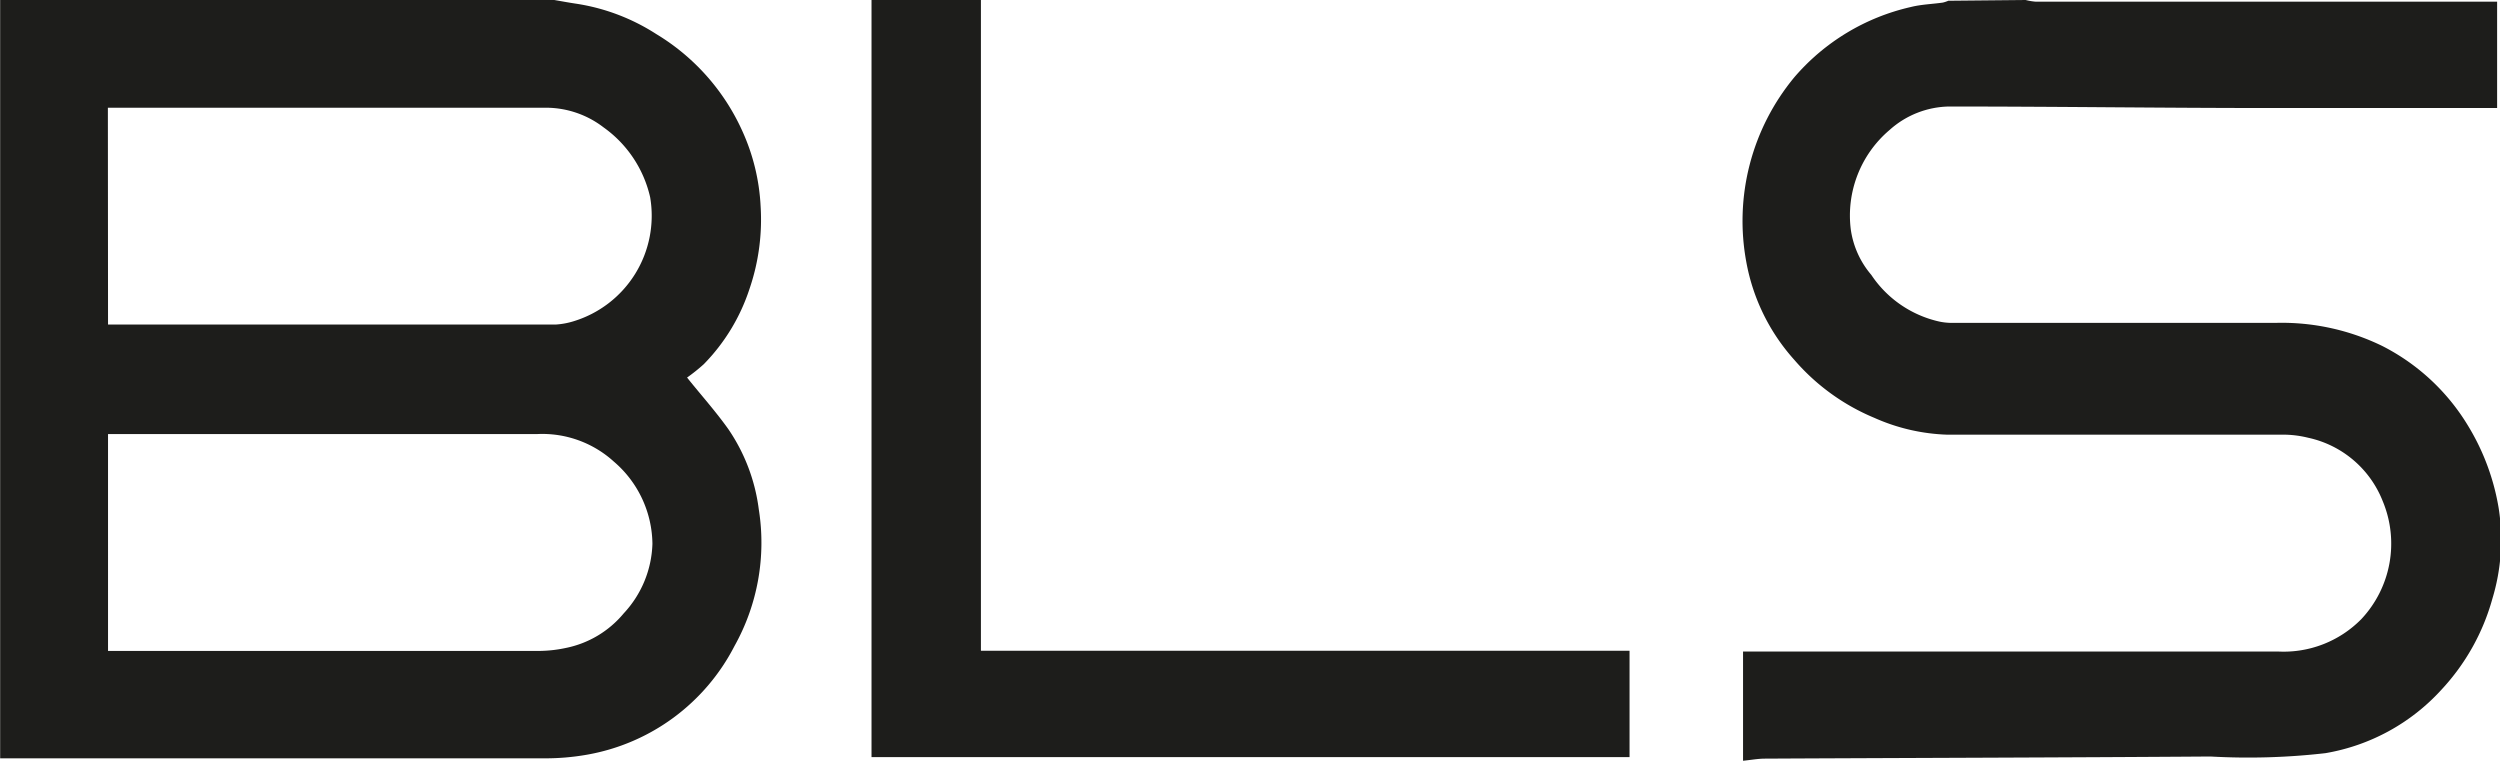
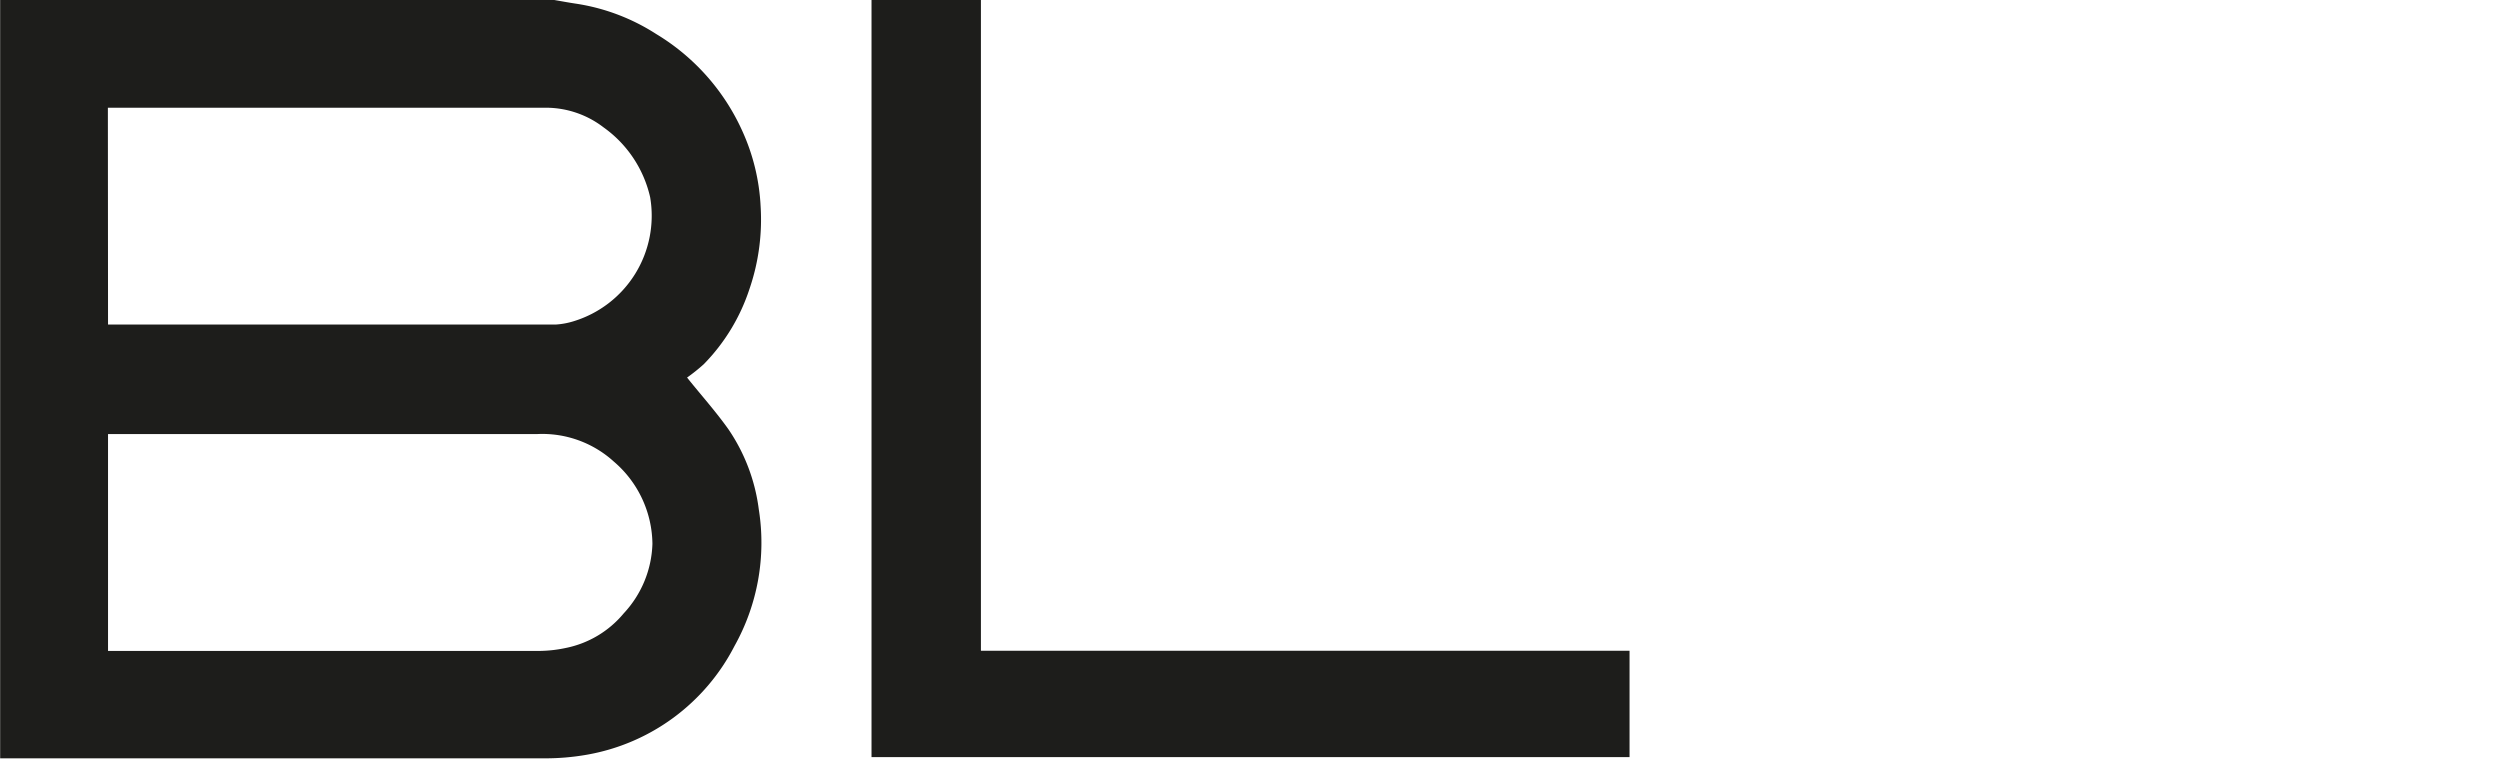
<svg xmlns="http://www.w3.org/2000/svg" id="Ebene_1" data-name="Ebene 1" viewBox="0 0 164.54 50.19">
  <defs>
    <style>.cls-1{fill:#1d1d1b;fill-rule:evenodd;}</style>
  </defs>
  <title>BLS</title>
  <path class="cls-1" d="M252.6,396.12c.47.08.94.17,1.42.24a13.47,13.47,0,0,1,5.29,2,14.32,14.32,0,0,1,5.67,6.39,13.56,13.56,0,0,1,1.2,4.93,14.1,14.1,0,0,1-.74,5.48,12.71,12.71,0,0,1-3,4.93,11.94,11.94,0,0,1-1.1.88c.92,1.15,1.89,2.23,2.72,3.4a12.05,12.05,0,0,1,2,5.27,13.94,13.94,0,0,1-1.6,9,13.55,13.55,0,0,1-9.7,7.15,15.73,15.73,0,0,1-2.83.24q-17.9,0-35.8,0V396.12Zm-29.37,21.36h29.47a5,5,0,0,0,1.15-.21,7.26,7.26,0,0,0,5.06-8.17,7.75,7.75,0,0,0-3.07-4.6,6.23,6.23,0,0,0-3.78-1.29q-14.07,0-28.14,0h-.7Zm0,21.48H251.7a8.61,8.61,0,0,0,1.64-.19,6.66,6.66,0,0,0,3.83-2.28,7,7,0,0,0,1.89-4.58,7.22,7.22,0,0,0-2.54-5.41,7,7,0,0,0-5.08-1.81H223.23Z" transform="translate(-216.12 -396.12)" />
-   <path class="cls-1" d="M349.44,396.12a3.85,3.85,0,0,0,.66.11h30.37v7c-.15,0-.3,0-.45,0-4.82,0-9.64,0-14.46,0-7.05,0-14.1-.1-21.15-.1a6,6,0,0,0-3.92,1.54,7.38,7.38,0,0,0-2.56,6.54,5.85,5.85,0,0,0,1.35,3,7.29,7.29,0,0,0,4.46,3.07,3.92,3.92,0,0,0,.75.09c7.14,0,14.28,0,21.42,0a15.08,15.08,0,0,1,7,1.52,14,14,0,0,1,5.67,5.29,15.15,15.15,0,0,1,2,5.43,13.38,13.38,0,0,1-.42,5.91,14.42,14.42,0,0,1-3.36,6,13.35,13.35,0,0,1-7.63,4.17,44.47,44.47,0,0,1-7.57.22c-9.77.07-19.54.09-29.31.14-.47,0-.94.09-1.45.14V439h.71q17.25,0,34.49,0a7.17,7.17,0,0,0,5.5-2.14,7.26,7.26,0,0,0,1.4-7.76,6.82,6.82,0,0,0-4.91-4.17,6.89,6.89,0,0,0-1.45-.2c-7.42,0-14.84,0-22.26,0a12.76,12.76,0,0,1-4.84-1.11,14.11,14.11,0,0,1-5.27-3.82,13.14,13.14,0,0,1-3.15-6.41,14.82,14.82,0,0,1,3.16-12.19,14.26,14.26,0,0,1,7.67-4.62c.68-.17,1.4-.19,2.1-.29a2.19,2.19,0,0,0,.36-.12Z" transform="translate(-216.12 -396.12)" />
  <path class="cls-1" d="M280.68,396.12v42.83h42.69v7H273.48V396.12Z" transform="translate(-216.12 -396.12)" />
</svg>